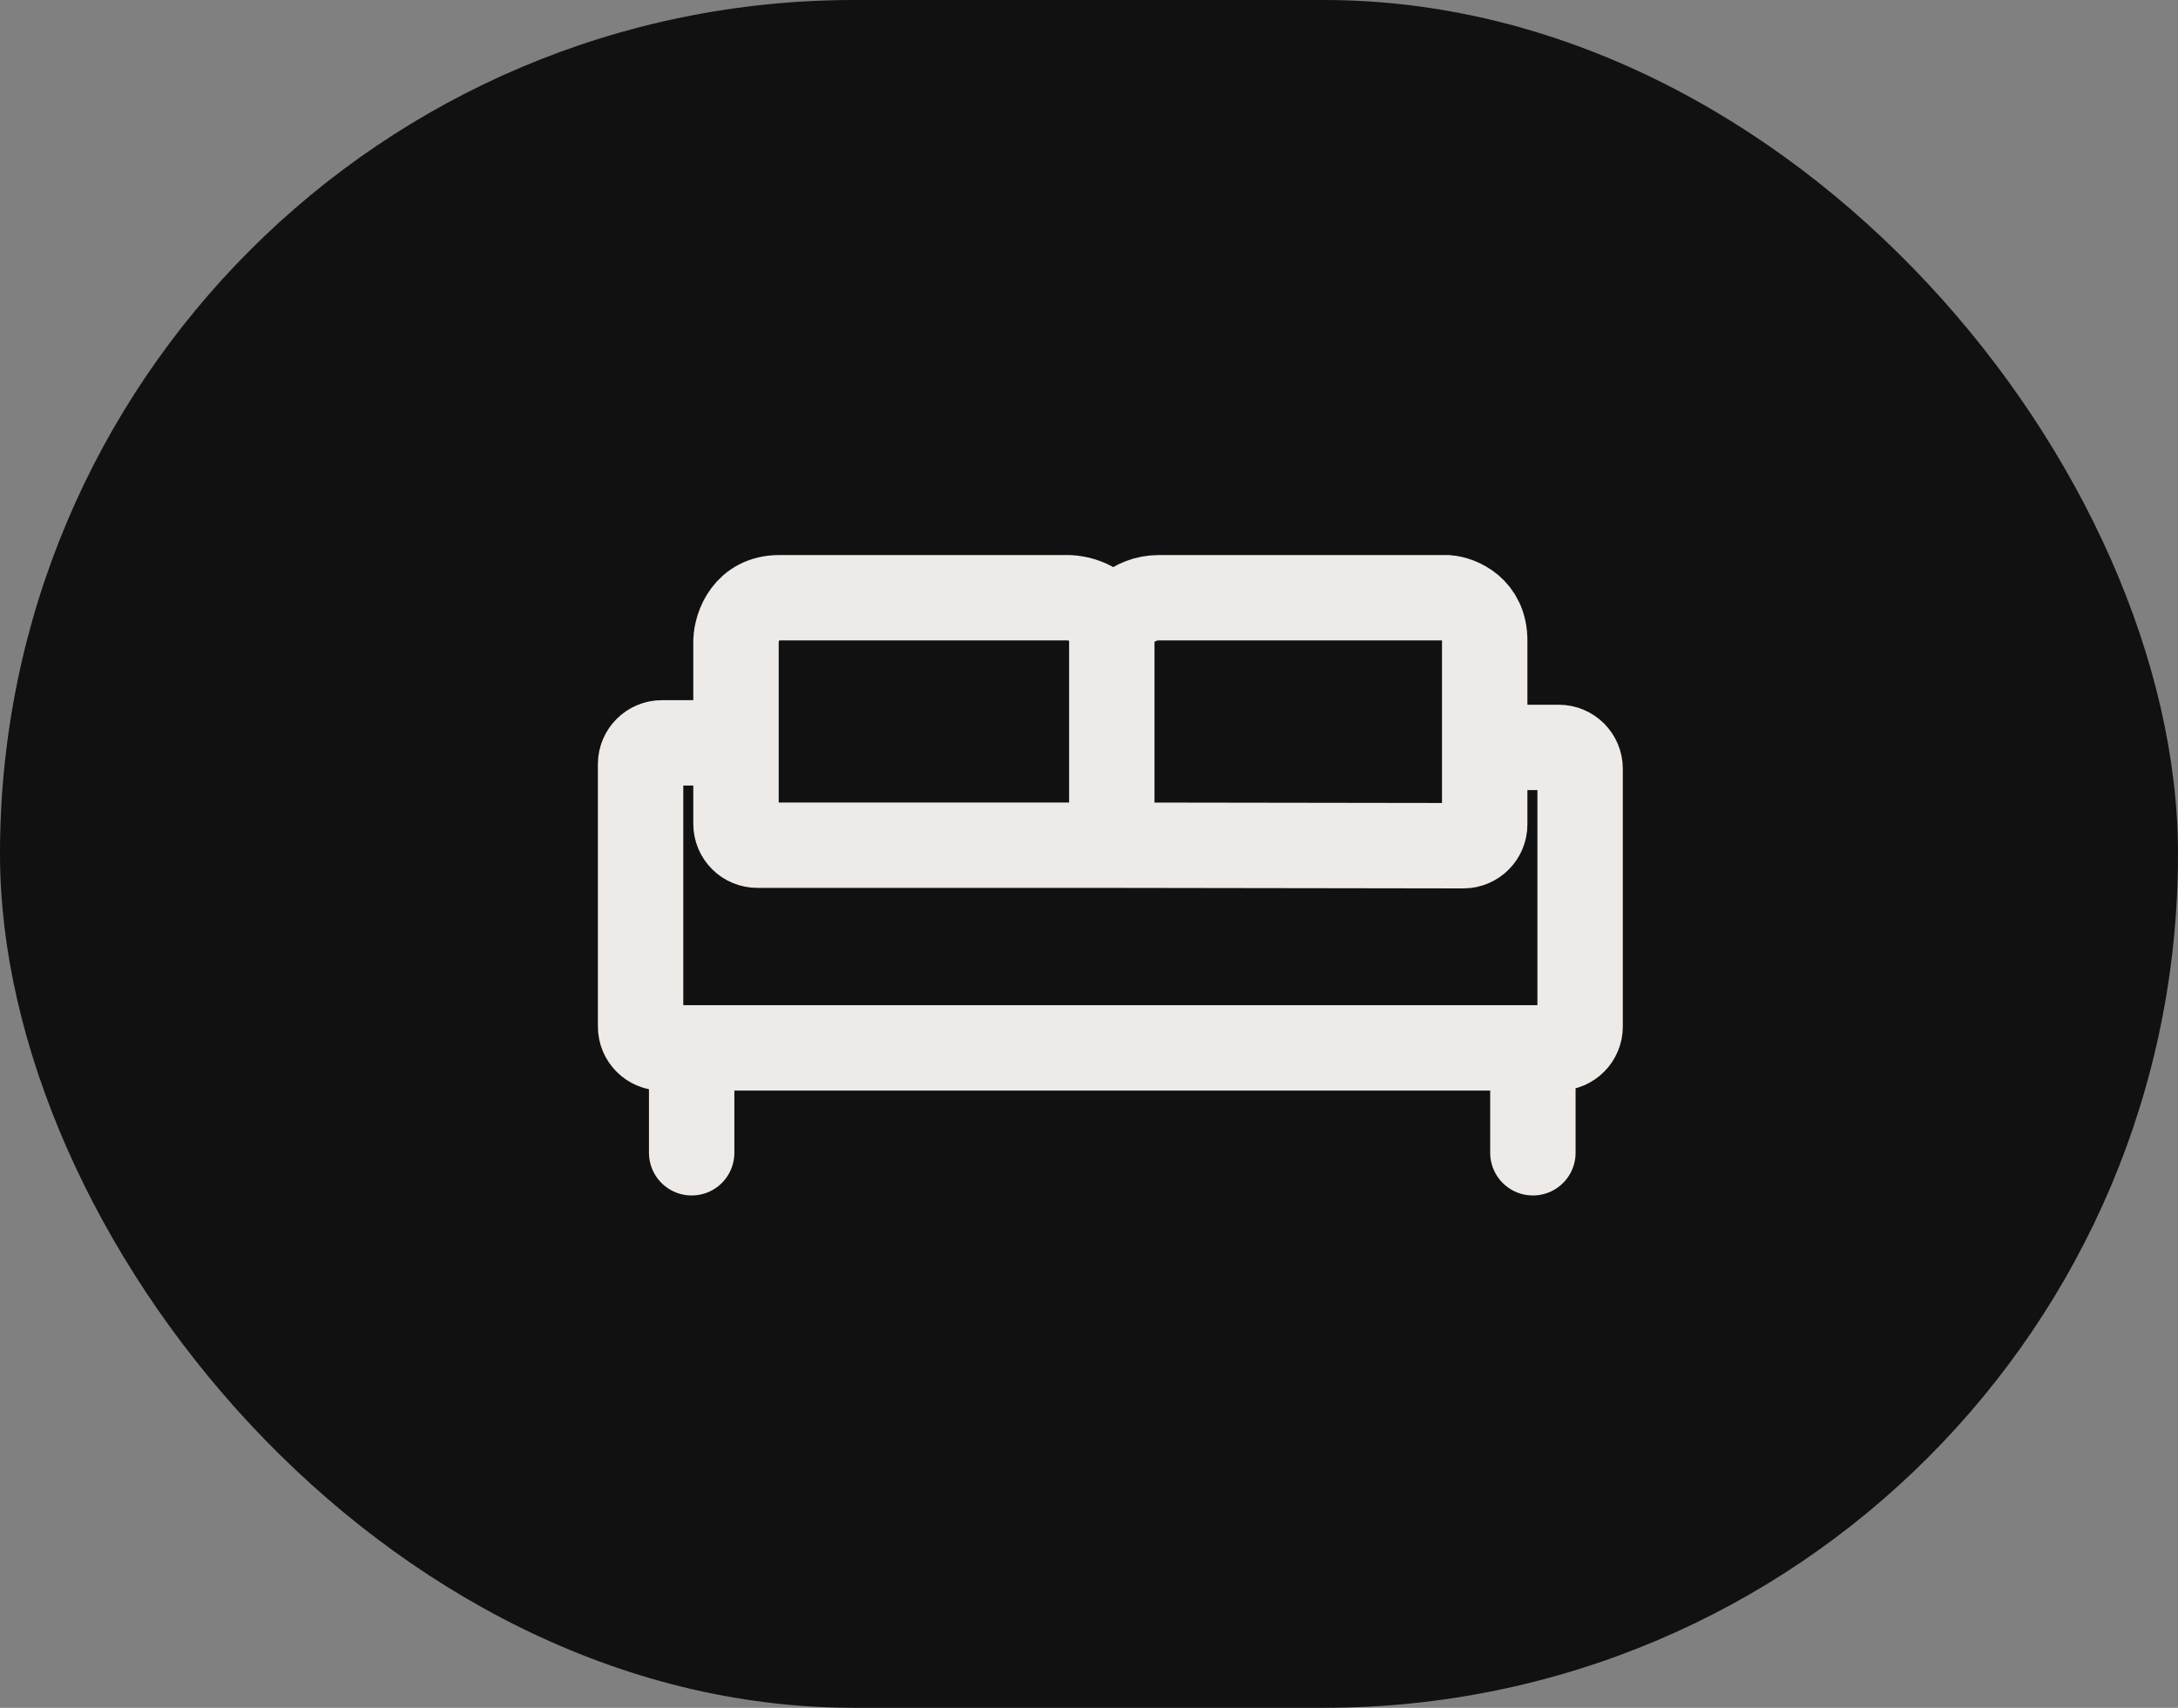
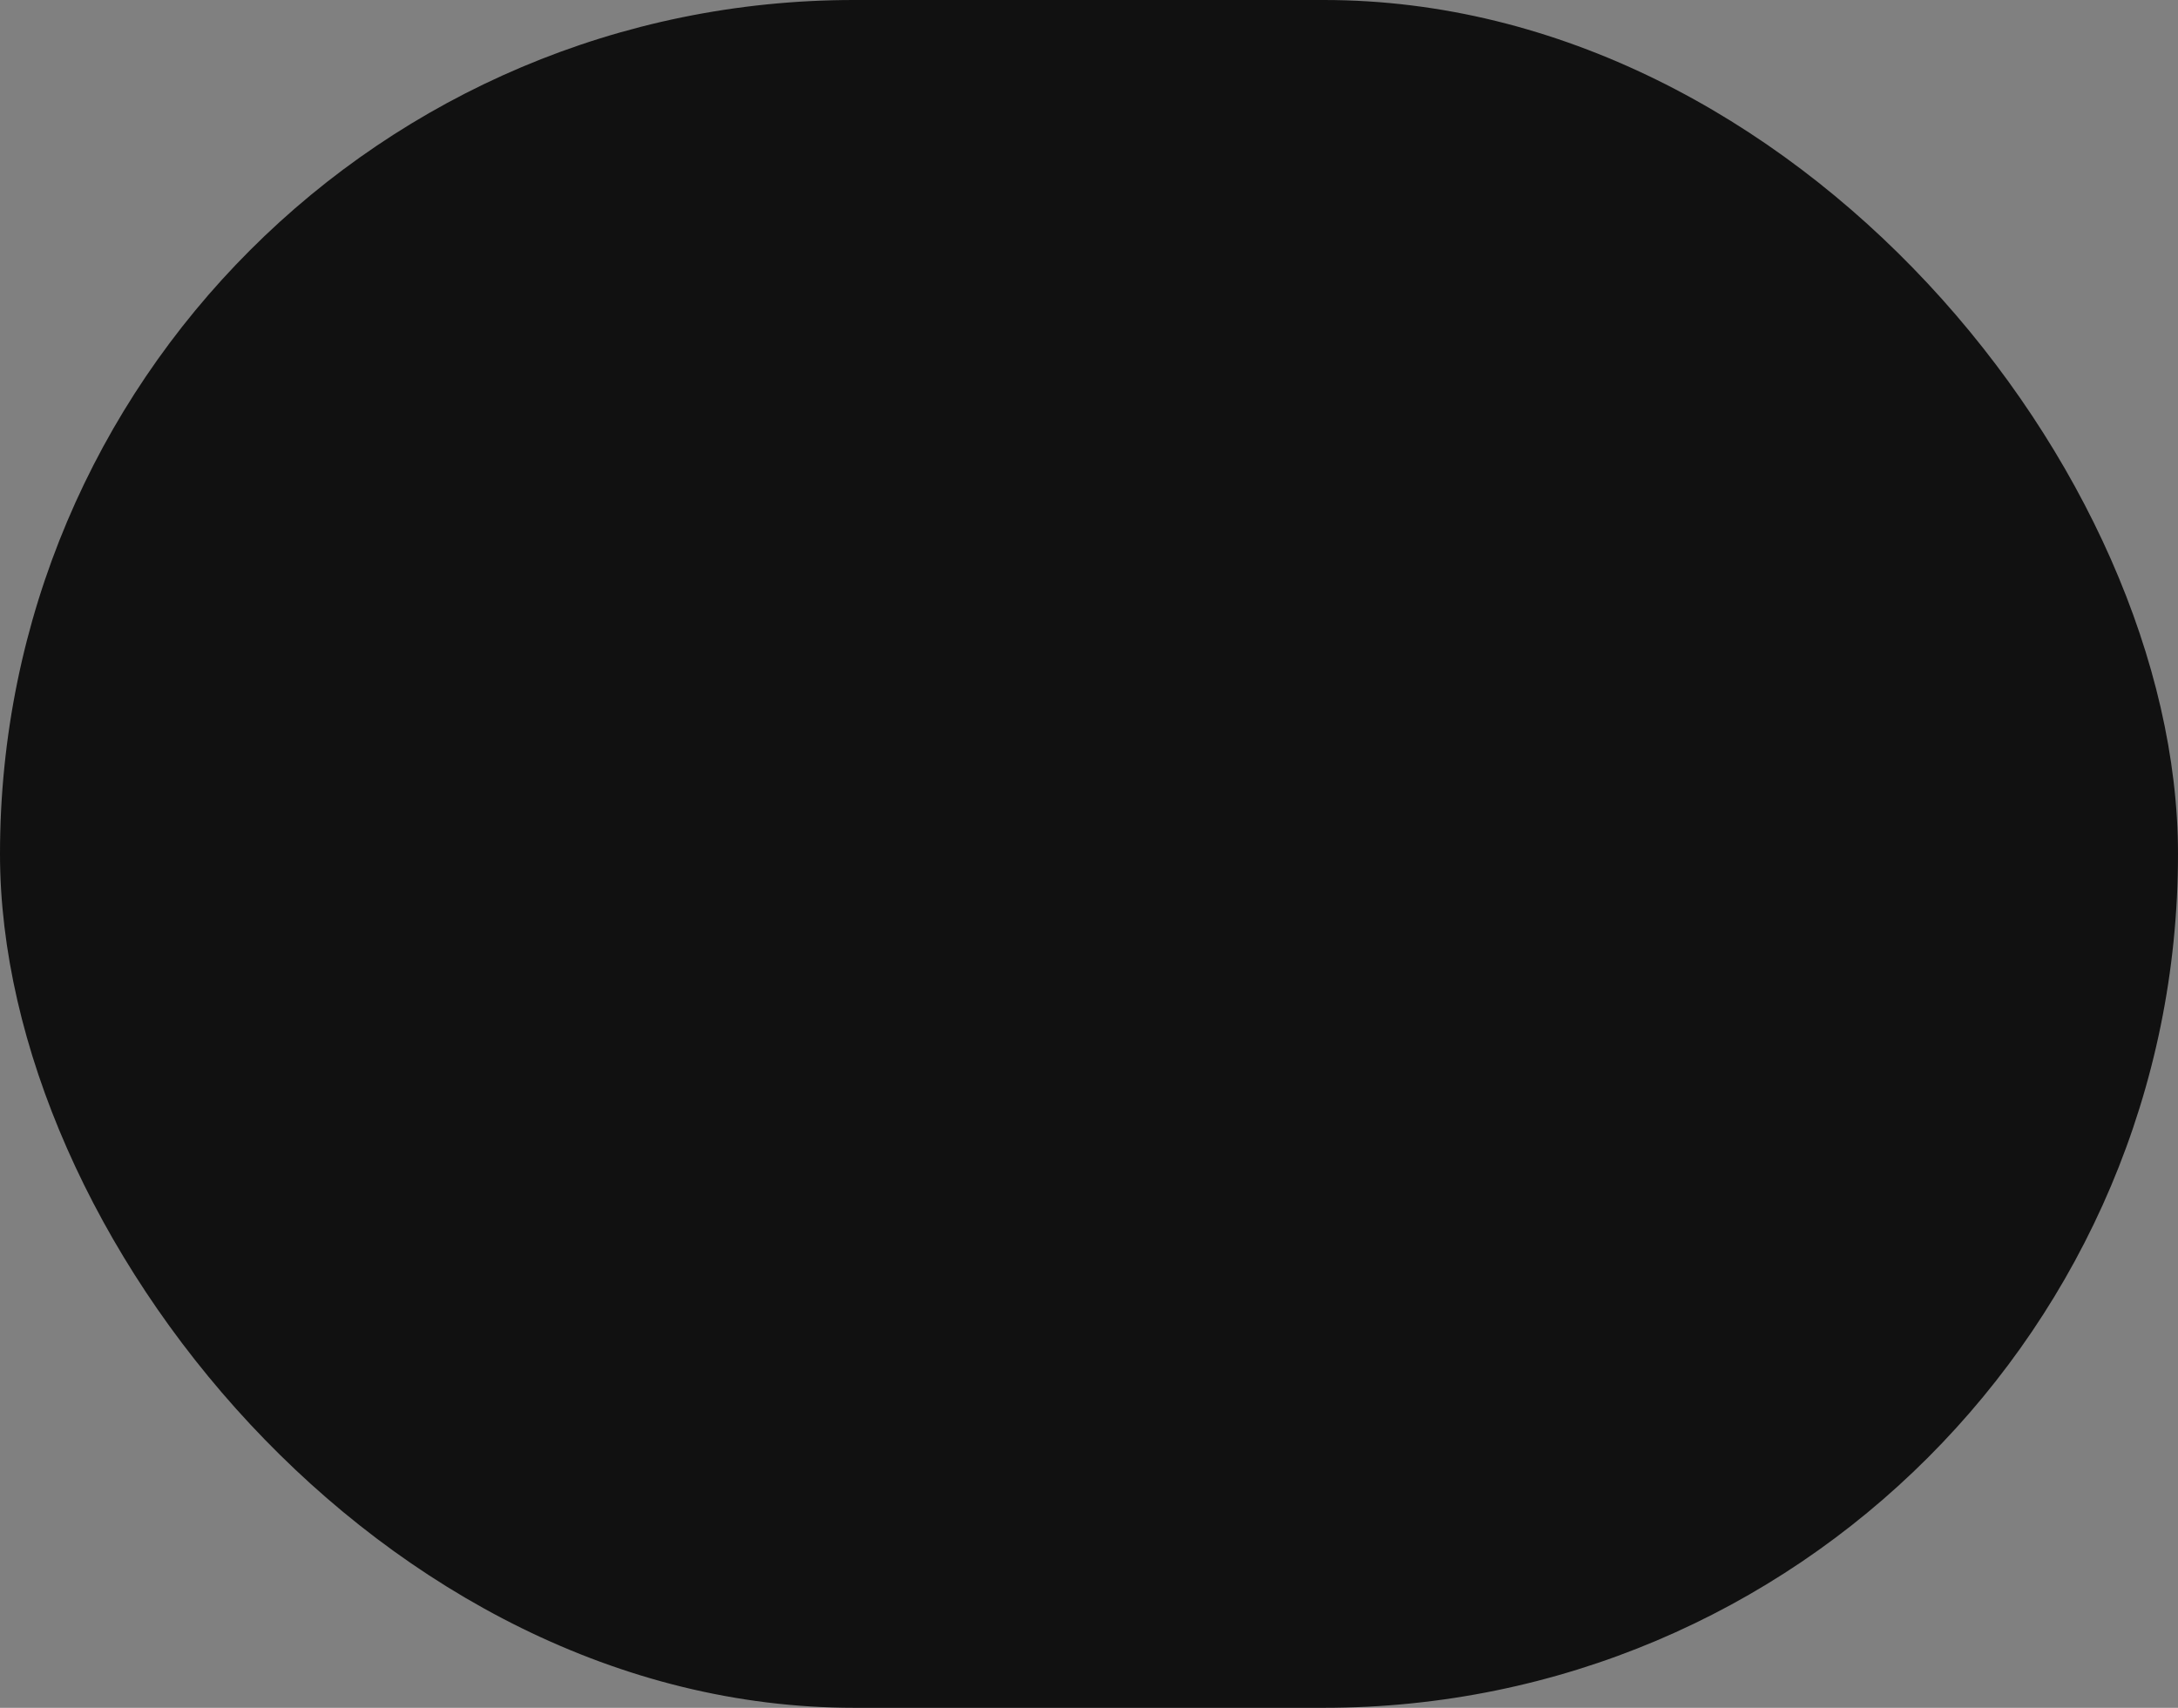
<svg xmlns="http://www.w3.org/2000/svg" width="51" height="40" viewBox="0 0 51 40" fill="none">
  <rect x="0" y="0" width="51" height="40" fill="#808080" stroke="none" />
  <rect width="51" height="40" rx="20" fill="#111111" />
-   <path d="M16.196 27V24.543M16.196 24.543H35.894M16.196 24.543H15.5C15.224 24.543 15 24.319 15 24.043V17.899C15 17.623 15.224 17.399 15.5 17.399H17.234M35.894 24.543V27M35.894 24.543H36.5C36.776 24.543 37 24.319 37 24.043V18.006C37 17.73 36.776 17.506 36.5 17.506H34.766M34.766 17.506V15.002C34.766 14.258 34.179 14.024 33.886 14H27.14C26.508 14 26.139 14.477 26.034 14.716M34.766 17.506V19.308C34.766 19.584 34.542 19.808 34.266 19.808L26.034 19.796M26.034 14.716C25.871 14.143 25.274 14 24.996 14H18.249C17.473 14 17.249 14.668 17.234 15.002V17.399M26.034 14.716V19.796M26.034 19.796H17.734C17.458 19.796 17.234 19.573 17.234 19.296V17.399" stroke="#EDEAE7" stroke-width="2" stroke-linecap="round" />
</svg>